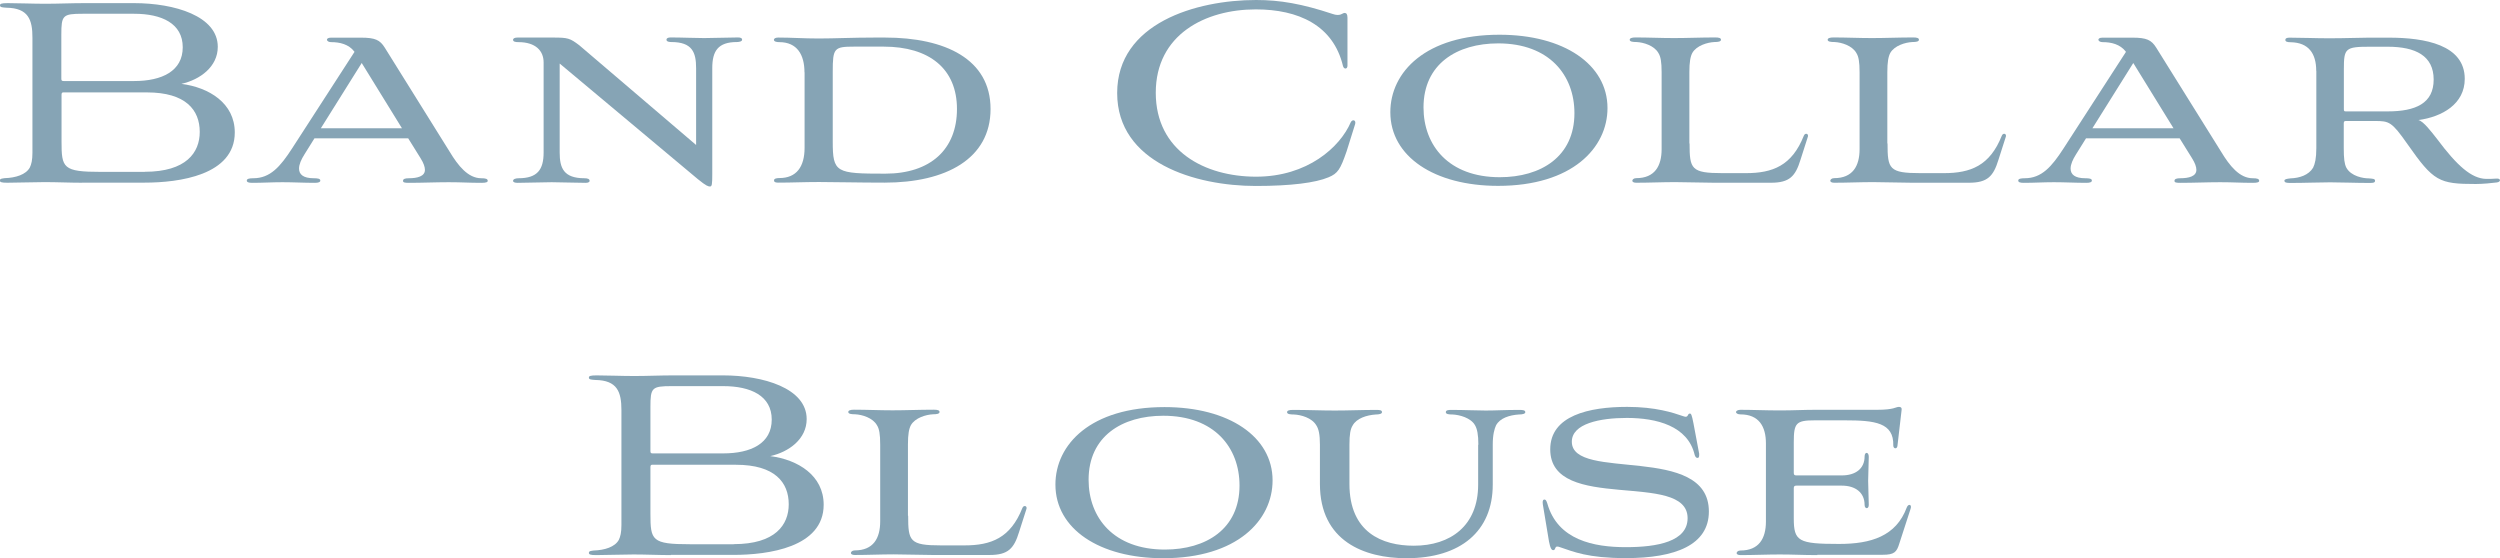
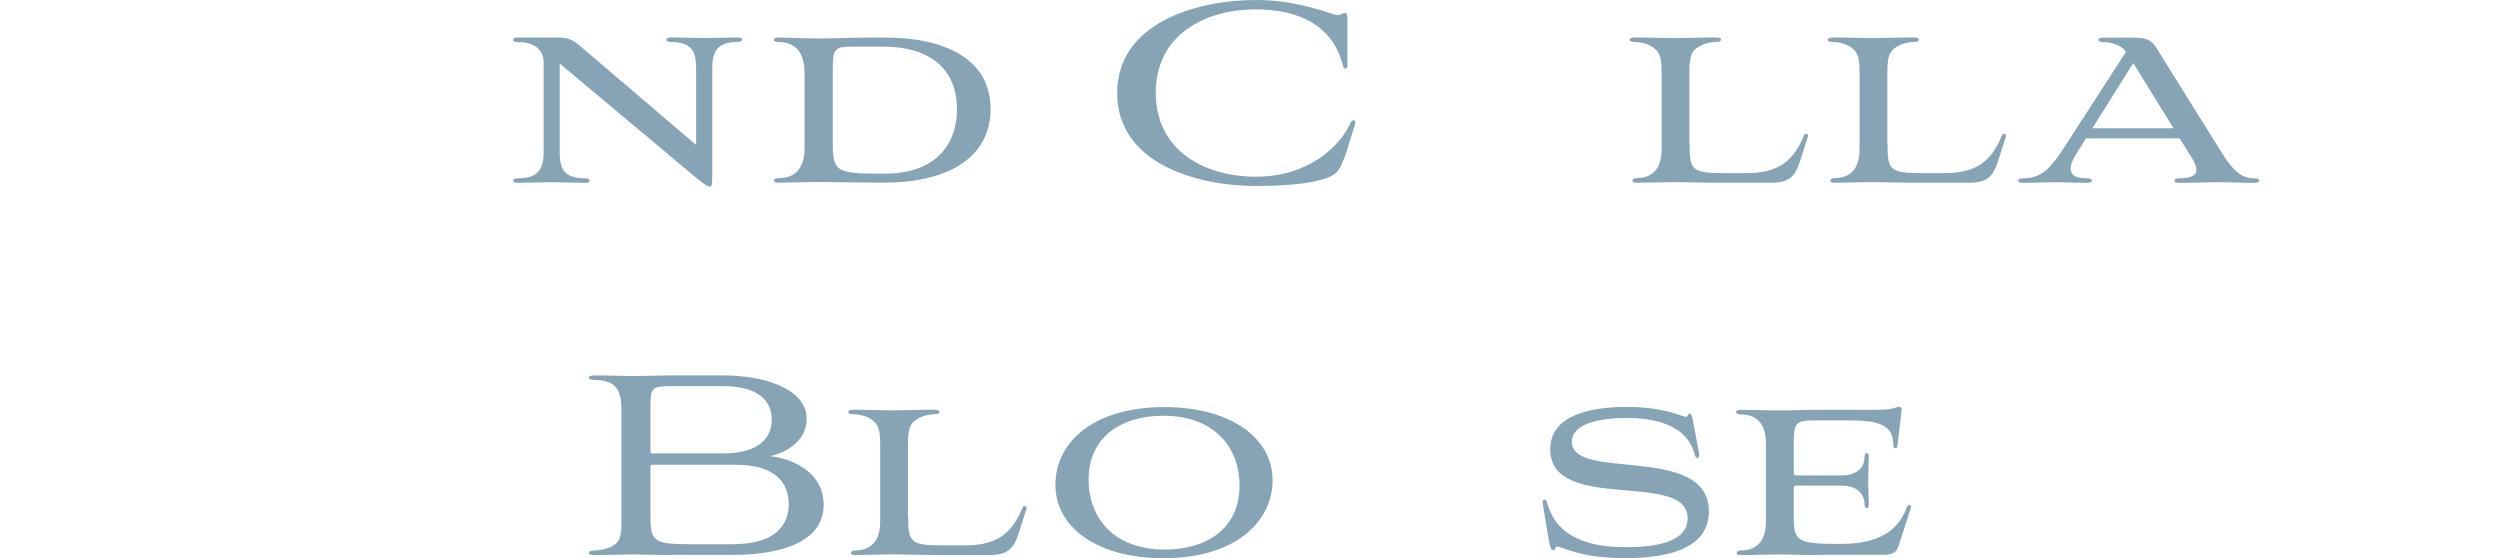
<svg xmlns="http://www.w3.org/2000/svg" id="_レイヤー_2" viewBox="0 0 239.69 53.52">
  <defs>
    <style>.cls-1{fill:#86a4b5;}</style>
  </defs>
  <g id="design">
-     <path class="cls-1" d="m7.86,17.52c-1.14,0-2.41-.06-3.58-.06s-2.53.06-3.58.06c-.59,0-.71-.06-.71-.22,0-.18.22-.18.46-.22,1.05-.03,2.04-.34,2.41-1.02.15-.31.25-.71.25-1.42V3.64C3.12,1.88,2.71.77.62.74c-.37-.03-.62-.03-.62-.22,0-.15.09-.22.74-.22,1.05,0,2.38.06,3.61.06s2.47-.06,3.73-.06h4.78c3.86,0,8.02,1.23,8.02,4.19,0,1.91-1.7,3.15-3.49,3.55,2.65.34,5.12,1.85,5.12,4.66,0,4.1-5.34,4.81-8.64,4.81h-6.01Zm5-9.75c2.68,0,4.66-.96,4.66-3.24s-2.01-3.21-4.66-3.21h-4.94c-1.91,0-2.04.15-2.04,2v4.23c0,.18.06.22.22.22h6.75Zm1.02,8.7c3.98,0,5.27-1.85,5.27-3.82,0-2.1-1.33-3.79-5.06-3.79H6.05c-.09,0-.15.06-.15.22v4.47c0,2.56.12,2.93,3.79,2.93h4.19Z" />
-     <path class="cls-1" d="m39.13,13.26h-8.98l-.96,1.54c-.31.49-.52.96-.52,1.36,0,.56.4.93,1.42.93.34,0,.62.03.62.22,0,.15-.18.22-.52.22-1.05,0-2.07-.06-3.11-.06s-1.88.06-2.9.06c-.34,0-.52-.06-.52-.22,0-.18.28-.22.62-.22,1.63,0,2.59-1.11,3.73-2.87l5.98-9.25c-.55-.74-1.42-.93-2.25-.93-.46,0-.59-.43,0-.43h2.87c1.36,0,1.82.22,2.28.96l6.23,9.99c.8,1.33,1.76,2.53,3.02,2.53.43,0,.62.06.62.25,0,.12-.15.19-.59.19-1.23,0-1.88-.06-3.15-.06s-2.56.06-3.82.06c-.4,0-.56-.03-.56-.19,0-.18.18-.25.56-.25.8,0,1.54-.18,1.54-.8,0-.28-.12-.65-.43-1.14l-1.17-1.88Zm-8.36-.96h7.77l-3.86-6.26-3.92,6.26Z" />
    <path class="cls-1" d="m53.66,6.11v8.51c0,1.48.37,2.47,2.38,2.47.28,0,.49.06.49.25,0,.12-.15.19-.37.19-1.02,0-2.38-.06-3.27-.06-.99,0-2.28.06-3.27.06-.25,0-.43-.06-.43-.19,0-.18.28-.25.52-.25,1.82,0,2.41-.83,2.41-2.47V5.98c0-1.11-.77-1.94-2.41-1.94-.25,0-.52-.03-.52-.22,0-.15.18-.22.43-.22h3.39c1.45,0,1.63.06,2.53.74l11.2,9.56v-7.37c0-1.51-.37-2.5-2.38-2.5-.18,0-.46-.03-.46-.22,0-.15.15-.22.4-.22,1.11,0,2.31.06,3.21.06.99,0,2.25-.06,3.24-.06.25,0,.4.06.4.22,0,.18-.34.22-.49.22-1.82,0-2.37.86-2.37,2.5v10.15c0,.99-.03,1.2-.22,1.2-.15,0-.34-.03-1.17-.71l-13.23-11.07Z" />
    <path class="cls-1" d="m77.13,6.94c0-1.7-.71-2.9-2.41-2.9-.18,0-.52-.03-.52-.22,0-.15.18-.22.43-.22,1.26,0,2.41.09,3.86.09,1.54,0,3.21-.09,5.37-.09h.99c5.77,0,10.12,2.07,10.12,6.85s-4.29,7.06-10.15,7.06c-2.5,0-4.81-.06-6.29-.06s-2.62.06-3.89.06c-.25,0-.43-.03-.43-.22s.31-.22.52-.22c1.63,0,2.41-1.08,2.41-2.9v-7.25Zm4.75-2.47c-1.91,0-2.04.15-2.04,2.38v6.72c0,2.99.31,3.08,5.03,3.08,4.35,0,6.88-2.34,6.88-6.2s-2.65-5.98-7.03-5.98h-2.84Z" />
    <path class="cls-1" d="m129.1,14.53c-.59,1.7-.83,2.1-1.73,2.47-1.23.52-3.58.83-6.97.83-5.77,0-13.29-2.22-13.29-8.91S114.67,0,120.43,0c2.31,0,4.41.37,7.31,1.33.77.28.96-.09,1.17-.09.18,0,.28.12.28.46v4.6c0,.34-.34.37-.43.03-.93-3.92-4.29-5.43-8.36-5.43-4.84,0-9.59,2.41-9.59,7.99s4.69,8.05,9.62,8.05,8.05-2.84,9.07-5.21c.15-.31.52-.25.43.15l-.83,2.65Z" />
-     <path class="cls-1" d="m143.76,3.33c6.17,0,10.36,2.84,10.36,7.03,0,3.82-3.39,7.46-10.49,7.46-6.11,0-10.33-2.81-10.33-7.06,0-3.86,3.39-7.43,10.46-7.43Zm-7.28,6.97c0,3.64,2.41,6.69,7.31,6.69,3.95,0,7.16-1.97,7.16-6.14,0-3.64-2.41-6.69-7.31-6.69-3.95,0-7.16,1.97-7.16,6.14Z" />
    <path class="cls-1" d="m161.99,13.76c0,2.44.15,2.84,3.15,2.84h2.25c2.56,0,4.41-.71,5.55-3.58.12-.31.46-.22.4.06l-.71,2.22c-.49,1.6-1.05,2.22-2.84,2.22h-5.46c-1.14,0-2.56-.06-3.73-.06-1.23,0-2.5.06-3.73.06-.25,0-.37-.09-.37-.19s.12-.25.37-.25c1.79,0,2.44-1.17,2.44-2.78v-7.37c0-.99-.09-1.51-.31-1.85-.4-.71-1.42-1.02-2.1-1.05-.34,0-.65-.03-.65-.22,0-.15.22-.22.55-.22,1.26,0,2.44.06,3.7.06s2.56-.06,3.95-.06c.37,0,.55.06.55.22,0,.18-.28.22-.62.22-.68.03-1.73.34-2.13,1.05-.18.34-.28.86-.28,1.85v6.82Z" />
    <path class="cls-1" d="m180.97,13.76c0,2.44.15,2.84,3.15,2.84h2.25c2.56,0,4.41-.71,5.55-3.58.12-.31.46-.22.4.06l-.71,2.22c-.49,1.6-1.05,2.22-2.84,2.22h-5.46c-1.14,0-2.56-.06-3.73-.06-1.23,0-2.5.06-3.73.06-.25,0-.37-.09-.37-.19s.12-.25.37-.25c1.79,0,2.44-1.17,2.44-2.78v-7.37c0-.99-.09-1.51-.31-1.85-.4-.71-1.42-1.02-2.1-1.05-.34,0-.65-.03-.65-.22,0-.15.22-.22.55-.22,1.26,0,2.44.06,3.7.06s2.56-.06,3.95-.06c.37,0,.55.06.55.22,0,.18-.28.22-.62.22-.68.03-1.73.34-2.13,1.05-.18.34-.28.86-.28,1.85v6.82Z" />
    <path class="cls-1" d="m208.98,13.26h-8.98l-.96,1.54c-.31.49-.52.96-.52,1.36,0,.56.4.93,1.42.93.34,0,.62.03.62.22,0,.15-.18.22-.52.22-1.05,0-2.07-.06-3.12-.06s-1.88.06-2.9.06c-.34,0-.52-.06-.52-.22,0-.18.28-.22.62-.22,1.63,0,2.59-1.11,3.73-2.87l5.98-9.25c-.56-.74-1.42-.93-2.25-.93-.46,0-.59-.43,0-.43h2.87c1.36,0,1.82.22,2.28.96l6.23,9.99c.8,1.33,1.76,2.53,3.02,2.53.43,0,.62.06.62.25,0,.12-.15.19-.59.19-1.23,0-1.88-.06-3.15-.06s-2.56.06-3.82.06c-.4,0-.56-.03-.56-.19,0-.18.19-.25.56-.25.8,0,1.54-.18,1.54-.8,0-.28-.12-.65-.43-1.14l-1.17-1.88Zm-8.36-.96h7.77l-3.86-6.26-3.92,6.26Z" />
-     <path class="cls-1" d="m222.07,6.79c0-1.67-.74-2.71-2.44-2.74-.34,0-.52-.06-.52-.22s.15-.22.4-.22c1.17,0,2.47.06,3.79.06,1.57,0,3.02-.06,3.79-.06h1.94c3.45,0,7.28.68,7.28,3.95,0,2.41-2.16,3.64-4.44,3.95.49.12,1.23,1.11,1.79,1.82,1.91,2.56,3.3,3.79,4.69,3.82.43,0,.59,0,1.02-.03.4-.03.43.31.03.37-.46.06-1.36.15-2.04.15-3.52,0-4.04-.25-6.54-3.82-1.51-2.16-1.76-2.22-3.12-2.22h-2.81c-.12,0-.18.06-.18.22v2.38c0,.99.06,1.51.25,1.88.46.83,1.63,1.02,2.13,1.02.37.03.62.03.62.22s-.15.22-.52.22c-1.36,0-2.71-.06-3.79-.06s-2.41.06-3.82.06c-.34,0-.56-.03-.56-.22,0-.15.25-.18.59-.22.86-.03,1.73-.31,2.16-1.02.18-.37.31-.89.31-1.88v-7.4Zm6.85,3.89c2.68,0,4.41-.77,4.41-3.05s-1.73-3.15-4.41-3.15h-1.7c-2.37,0-2.5.15-2.5,2.16v3.82c0,.18.03.22.18.22h4.01Z" />
    <path class="cls-1" d="m64.33,53.22c-1.14,0-2.41-.06-3.58-.06s-2.53.06-3.58.06c-.59,0-.71-.06-.71-.22,0-.18.22-.18.46-.22,1.05-.03,2.04-.34,2.41-1.02.15-.31.25-.71.25-1.42v-11.01c0-1.76-.4-2.87-2.5-2.9-.37-.03-.62-.03-.62-.22,0-.15.09-.22.74-.22,1.05,0,2.37.06,3.61.06s2.47-.06,3.73-.06h4.78c3.86,0,8.02,1.23,8.02,4.19,0,1.91-1.7,3.15-3.49,3.55,2.65.34,5.12,1.85,5.12,4.66,0,4.1-5.34,4.81-8.64,4.81h-6.01Zm5-9.75c2.68,0,4.66-.96,4.66-3.24s-2-3.21-4.66-3.21h-4.93c-1.91,0-2.04.15-2.04,2v4.23c0,.18.06.22.22.22h6.75Zm1.02,8.7c3.98,0,5.27-1.85,5.27-3.82,0-2.1-1.33-3.79-5.06-3.79h-8.05c-.09,0-.15.06-.15.22v4.47c0,2.56.12,2.93,3.79,2.93h4.19Z" />
    <path class="cls-1" d="m87.07,49.45c0,2.44.15,2.84,3.15,2.84h2.25c2.56,0,4.41-.71,5.55-3.58.12-.31.46-.22.4.06l-.71,2.22c-.49,1.6-1.05,2.22-2.84,2.22h-5.46c-1.14,0-2.56-.06-3.73-.06-1.23,0-2.5.06-3.73.06-.25,0-.37-.09-.37-.19s.12-.25.37-.25c1.79,0,2.44-1.17,2.44-2.78v-7.37c0-.99-.09-1.51-.31-1.85-.4-.71-1.42-1.02-2.1-1.05-.34,0-.65-.03-.65-.22,0-.15.22-.22.55-.22,1.26,0,2.44.06,3.7.06s2.56-.06,3.95-.06c.37,0,.55.06.55.22,0,.18-.28.22-.62.22-.68.03-1.73.34-2.13,1.05-.18.34-.28.86-.28,1.85v6.82Z" />
    <path class="cls-1" d="m111.65,39.03c6.17,0,10.36,2.84,10.36,7.03,0,3.82-3.39,7.46-10.49,7.46-6.11,0-10.33-2.81-10.33-7.06,0-3.86,3.39-7.43,10.46-7.43Zm-7.28,6.97c0,3.64,2.41,6.69,7.31,6.69,3.95,0,7.16-1.97,7.16-6.14,0-3.64-2.41-6.69-7.31-6.69-3.95,0-7.16,1.97-7.16,6.14Z" />
-     <path class="cls-1" d="m141.74,42.64c0-.99-.12-1.51-.31-1.85-.4-.74-1.51-1.02-2.16-1.05-.37,0-.65-.03-.65-.22s.22-.22.52-.22c1.3,0,2.34.06,3.3.06s1.85-.06,3.24-.06c.34,0,.56.03.56.22,0,.15-.25.22-.62.22-.89.06-1.82.34-2.19,1.05-.15.34-.31.86-.31,1.85v3.82c0,4.47-3.08,7.06-8.27,7.06-4.04,0-8.3-1.63-8.3-7.12v-3.76c0-.99-.12-1.51-.34-1.85-.43-.74-1.48-1.02-2.16-1.05-.34,0-.65-.03-.65-.22,0-.15.18-.22.56-.22,1.48,0,2.71.06,4.01.06s2.65-.06,3.98-.06c.37,0,.55.03.55.22,0,.15-.25.22-.59.22-.89.06-1.85.37-2.22,1.05-.22.34-.31.86-.31,1.85v3.76c0,4.66,3.15,5.92,6.17,5.92,3.52,0,6.17-1.91,6.17-5.86v-3.82Z" />
    <path class="cls-1" d="m162.91,43.53c0,.18,0,.34-.12.37-.15.03-.25-.09-.31-.28-.65-2.78-3.64-3.55-6.51-3.55-2.59,0-5.27.55-5.27,2.28,0,3.86,13.14.12,13.14,6.69,0,3.21-3.21,4.47-7.96,4.47-3.67,0-5.03-.62-6.32-1.05-.55-.22-.37.22-.59.28-.22.06-.34-.22-.46-.83l-.59-3.55c-.03-.25-.03-.43.12-.46.15-.03.22.09.31.37.99,3.52,4.47,4.19,7.53,4.19s5.92-.55,5.92-2.78c0-4.63-13.17-.43-13.17-6.6,0-3.24,3.73-4.07,7.37-4.07,2.74,0,4.41.56,5.37.89.56.22.37-.25.65-.25.12,0,.18.12.34.93l.55,2.93Z" />
    <path class="cls-1" d="m174.24,53.22c-1.39,0-2.28-.06-3.61-.06-1.2,0-2.53.06-3.76.06-.25,0-.37-.09-.37-.19s.12-.25.37-.25c1.76,0,2.44-1.14,2.44-2.78v-7.49c0-1.63-.68-2.78-2.44-2.78-.28,0-.43-.12-.43-.22s.15-.22.43-.22c1.17,0,2.44.06,3.76.06s2.28-.06,3.36-.06h5.95c1.7,0,1.79-.28,2.13-.28.18,0,.28.09.25.28l-.4,3.45c-.03.34-.4.31-.4-.03.06-2.19-1.76-2.41-4.63-2.41h-2.9c-1.79,0-2.01.25-2.01,2.1v2.93c0,.19.06.25.25.25h4.35c1.33,0,2.19-.65,2.19-1.82,0-.46.4-.46.4.03,0,.71-.06,1.6-.06,2.31s.06,1.63.06,2.31c0,.43-.4.4-.4,0,0-1.17-.86-1.85-2.19-1.85h-4.35c-.18,0-.25.06-.25.25v2.87c0,2.22.43,2.47,4.35,2.47,3.05,0,5.46-.74,6.48-3.49.15-.4.52-.31.37.12l-1.08,3.33c-.25.83-.49,1.08-1.6,1.08h-6.26Z" />
  </g>
</svg>